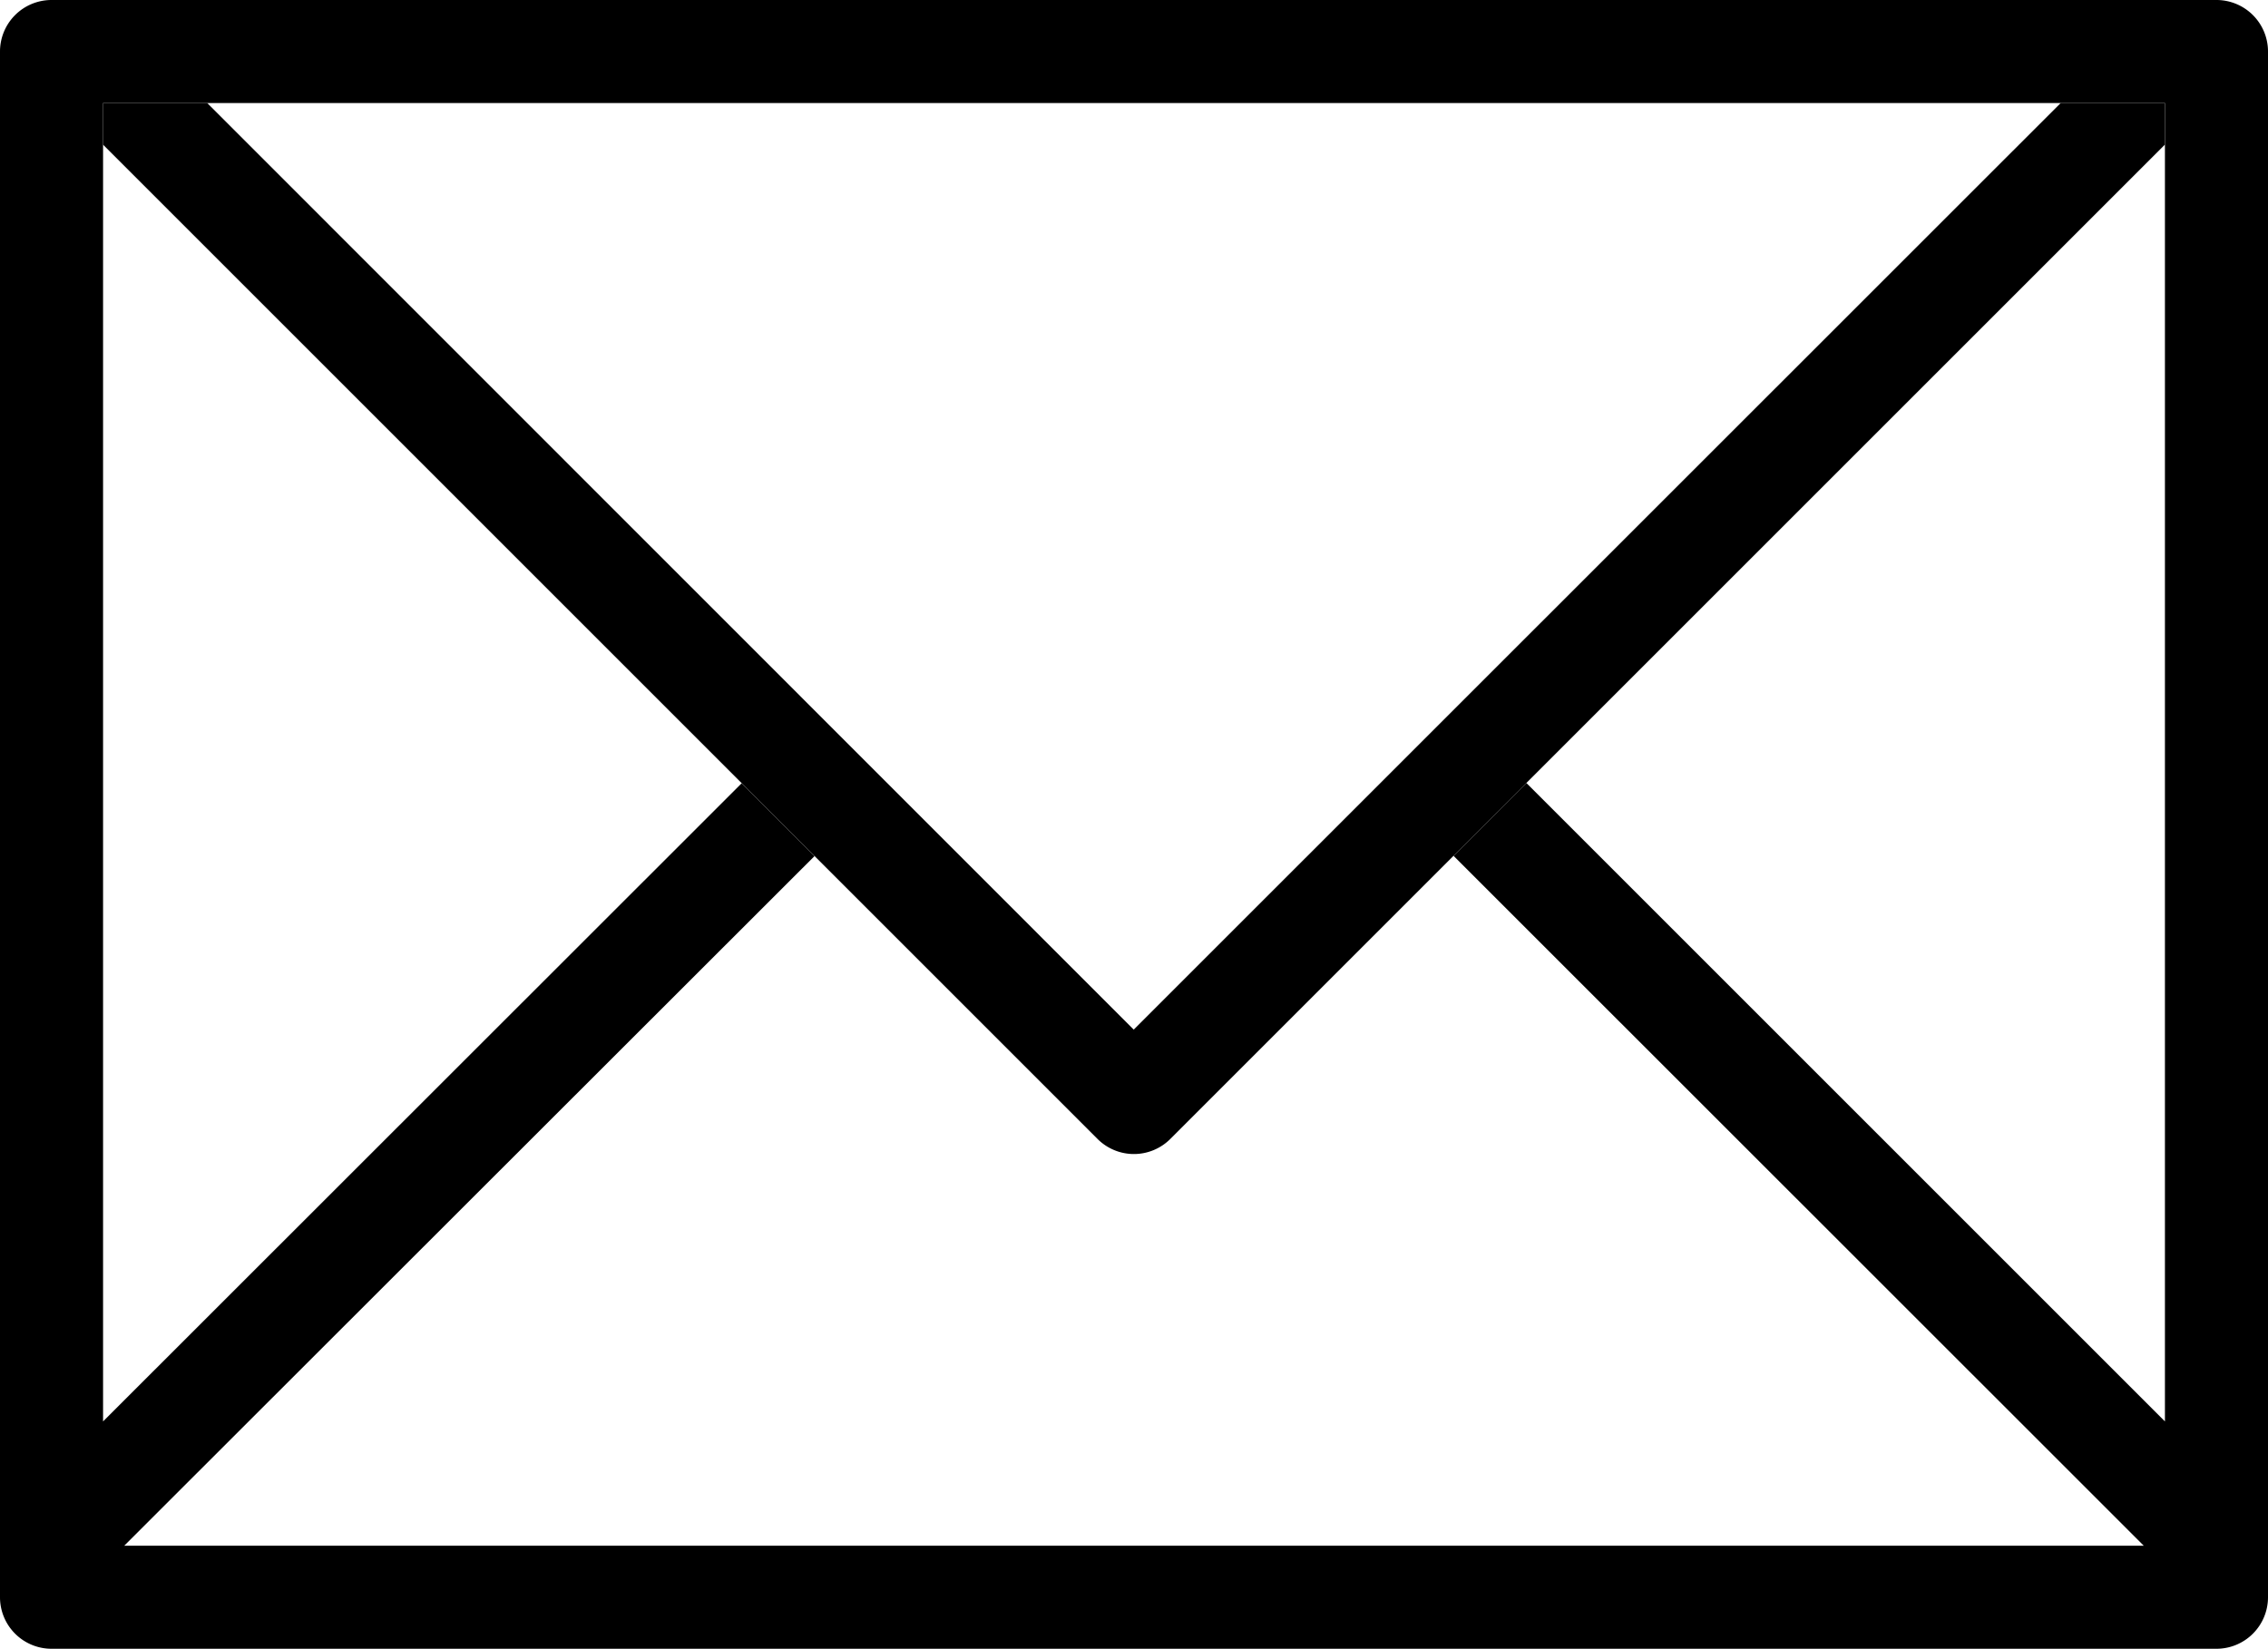
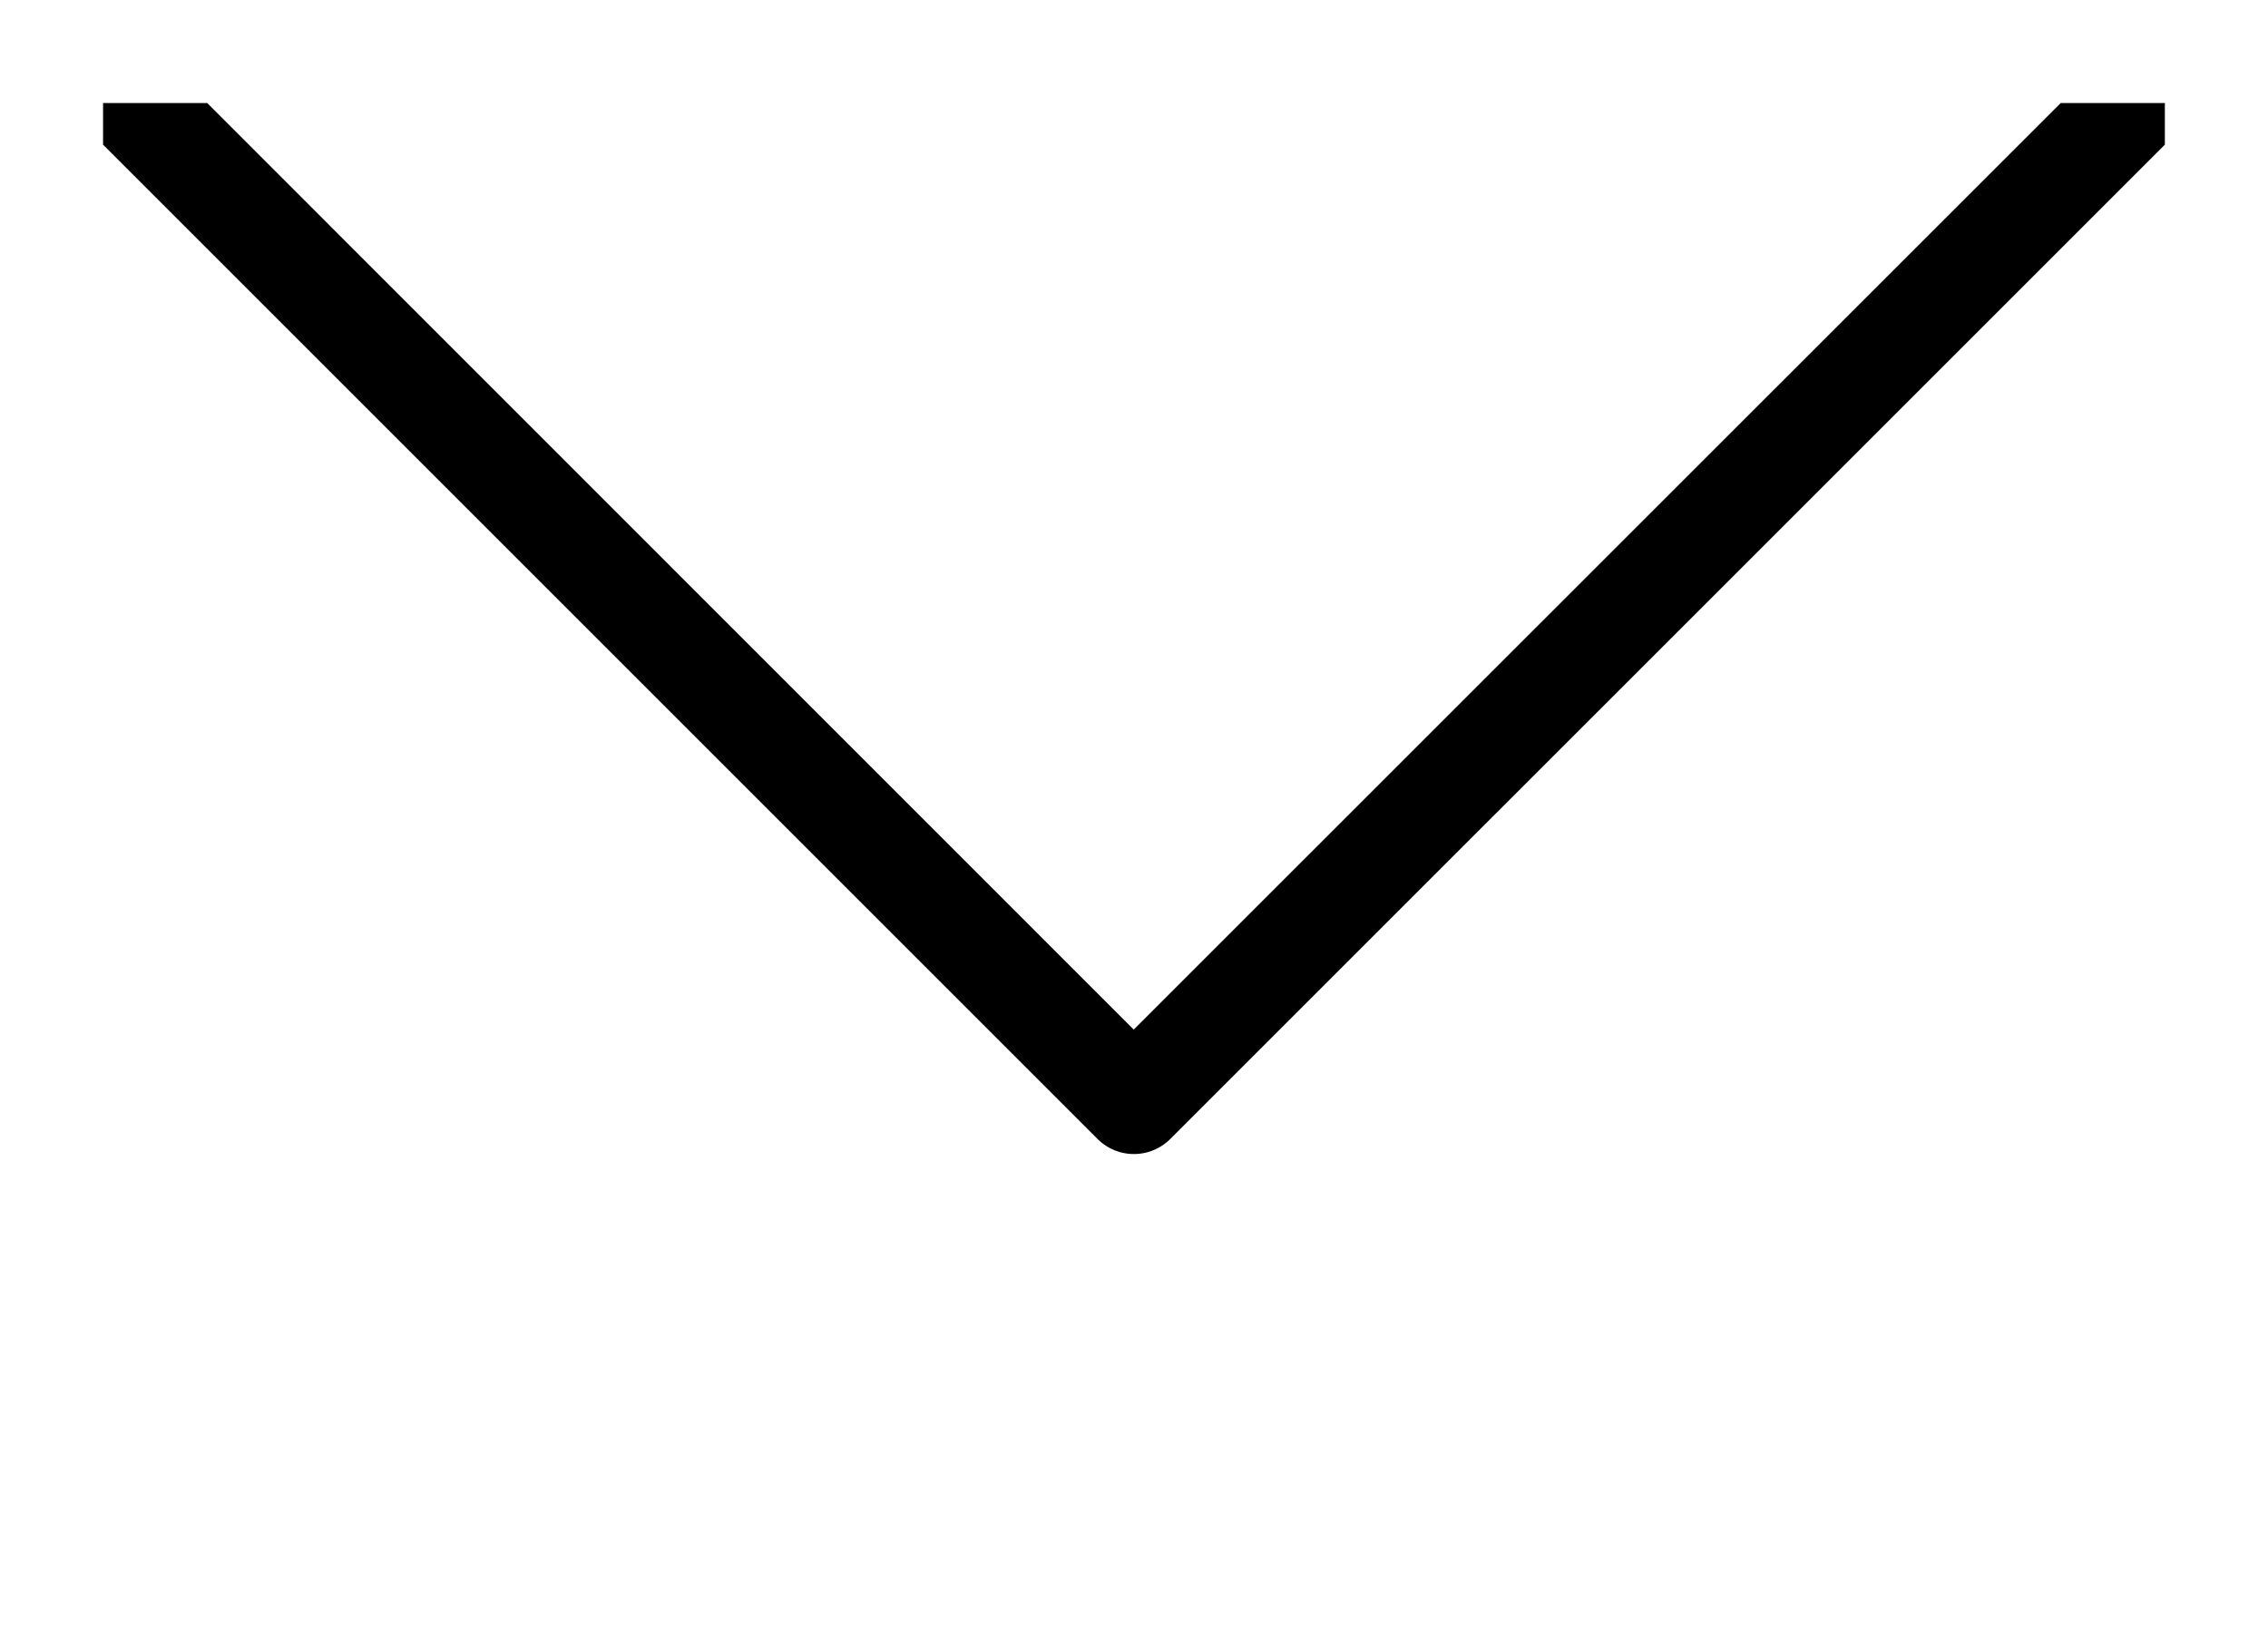
<svg xmlns="http://www.w3.org/2000/svg" width="28.607" height="20.805" viewBox="0 0 28.607 20.805">
  <g id="mail-4" transform="translate(0 -6)">
    <g id="Grupo_322" data-name="Grupo 322" transform="translate(0 6)">
      <g id="Grupo_321" data-name="Grupo 321">
-         <path id="Trazado_6" data-name="Trazado 6" d="M27.957,6H.65A.65.65,0,0,0,0,6.65v19.5a.65.65,0,0,0,.65.65H27.957a.65.65,0,0,0,.65-.65V6.65A.65.65,0,0,0,27.957,6Zm-.65,17.932-8.054-8.054-.919.919L27.04,25.5H1.567L10.274,16.8l-.919-.919L1.3,23.932V7.3H27.307Z" transform="translate(0 -6)" />
-       </g>
+         </g>
    </g>
    <g id="Grupo_324" data-name="Grupo 324" transform="translate(1.3 7.3)">
      <g id="Grupo_323" data-name="Grupo 323">
        <path id="Trazado_7" data-name="Trazado 7" d="M26.692,8,15,19.689,3.314,8H2v.525L14.543,21.068a.649.649,0,0,0,.919,0L28.006,8.525V8Z" transform="translate(-2 -8)" />
      </g>
    </g>
  </g>
</svg>